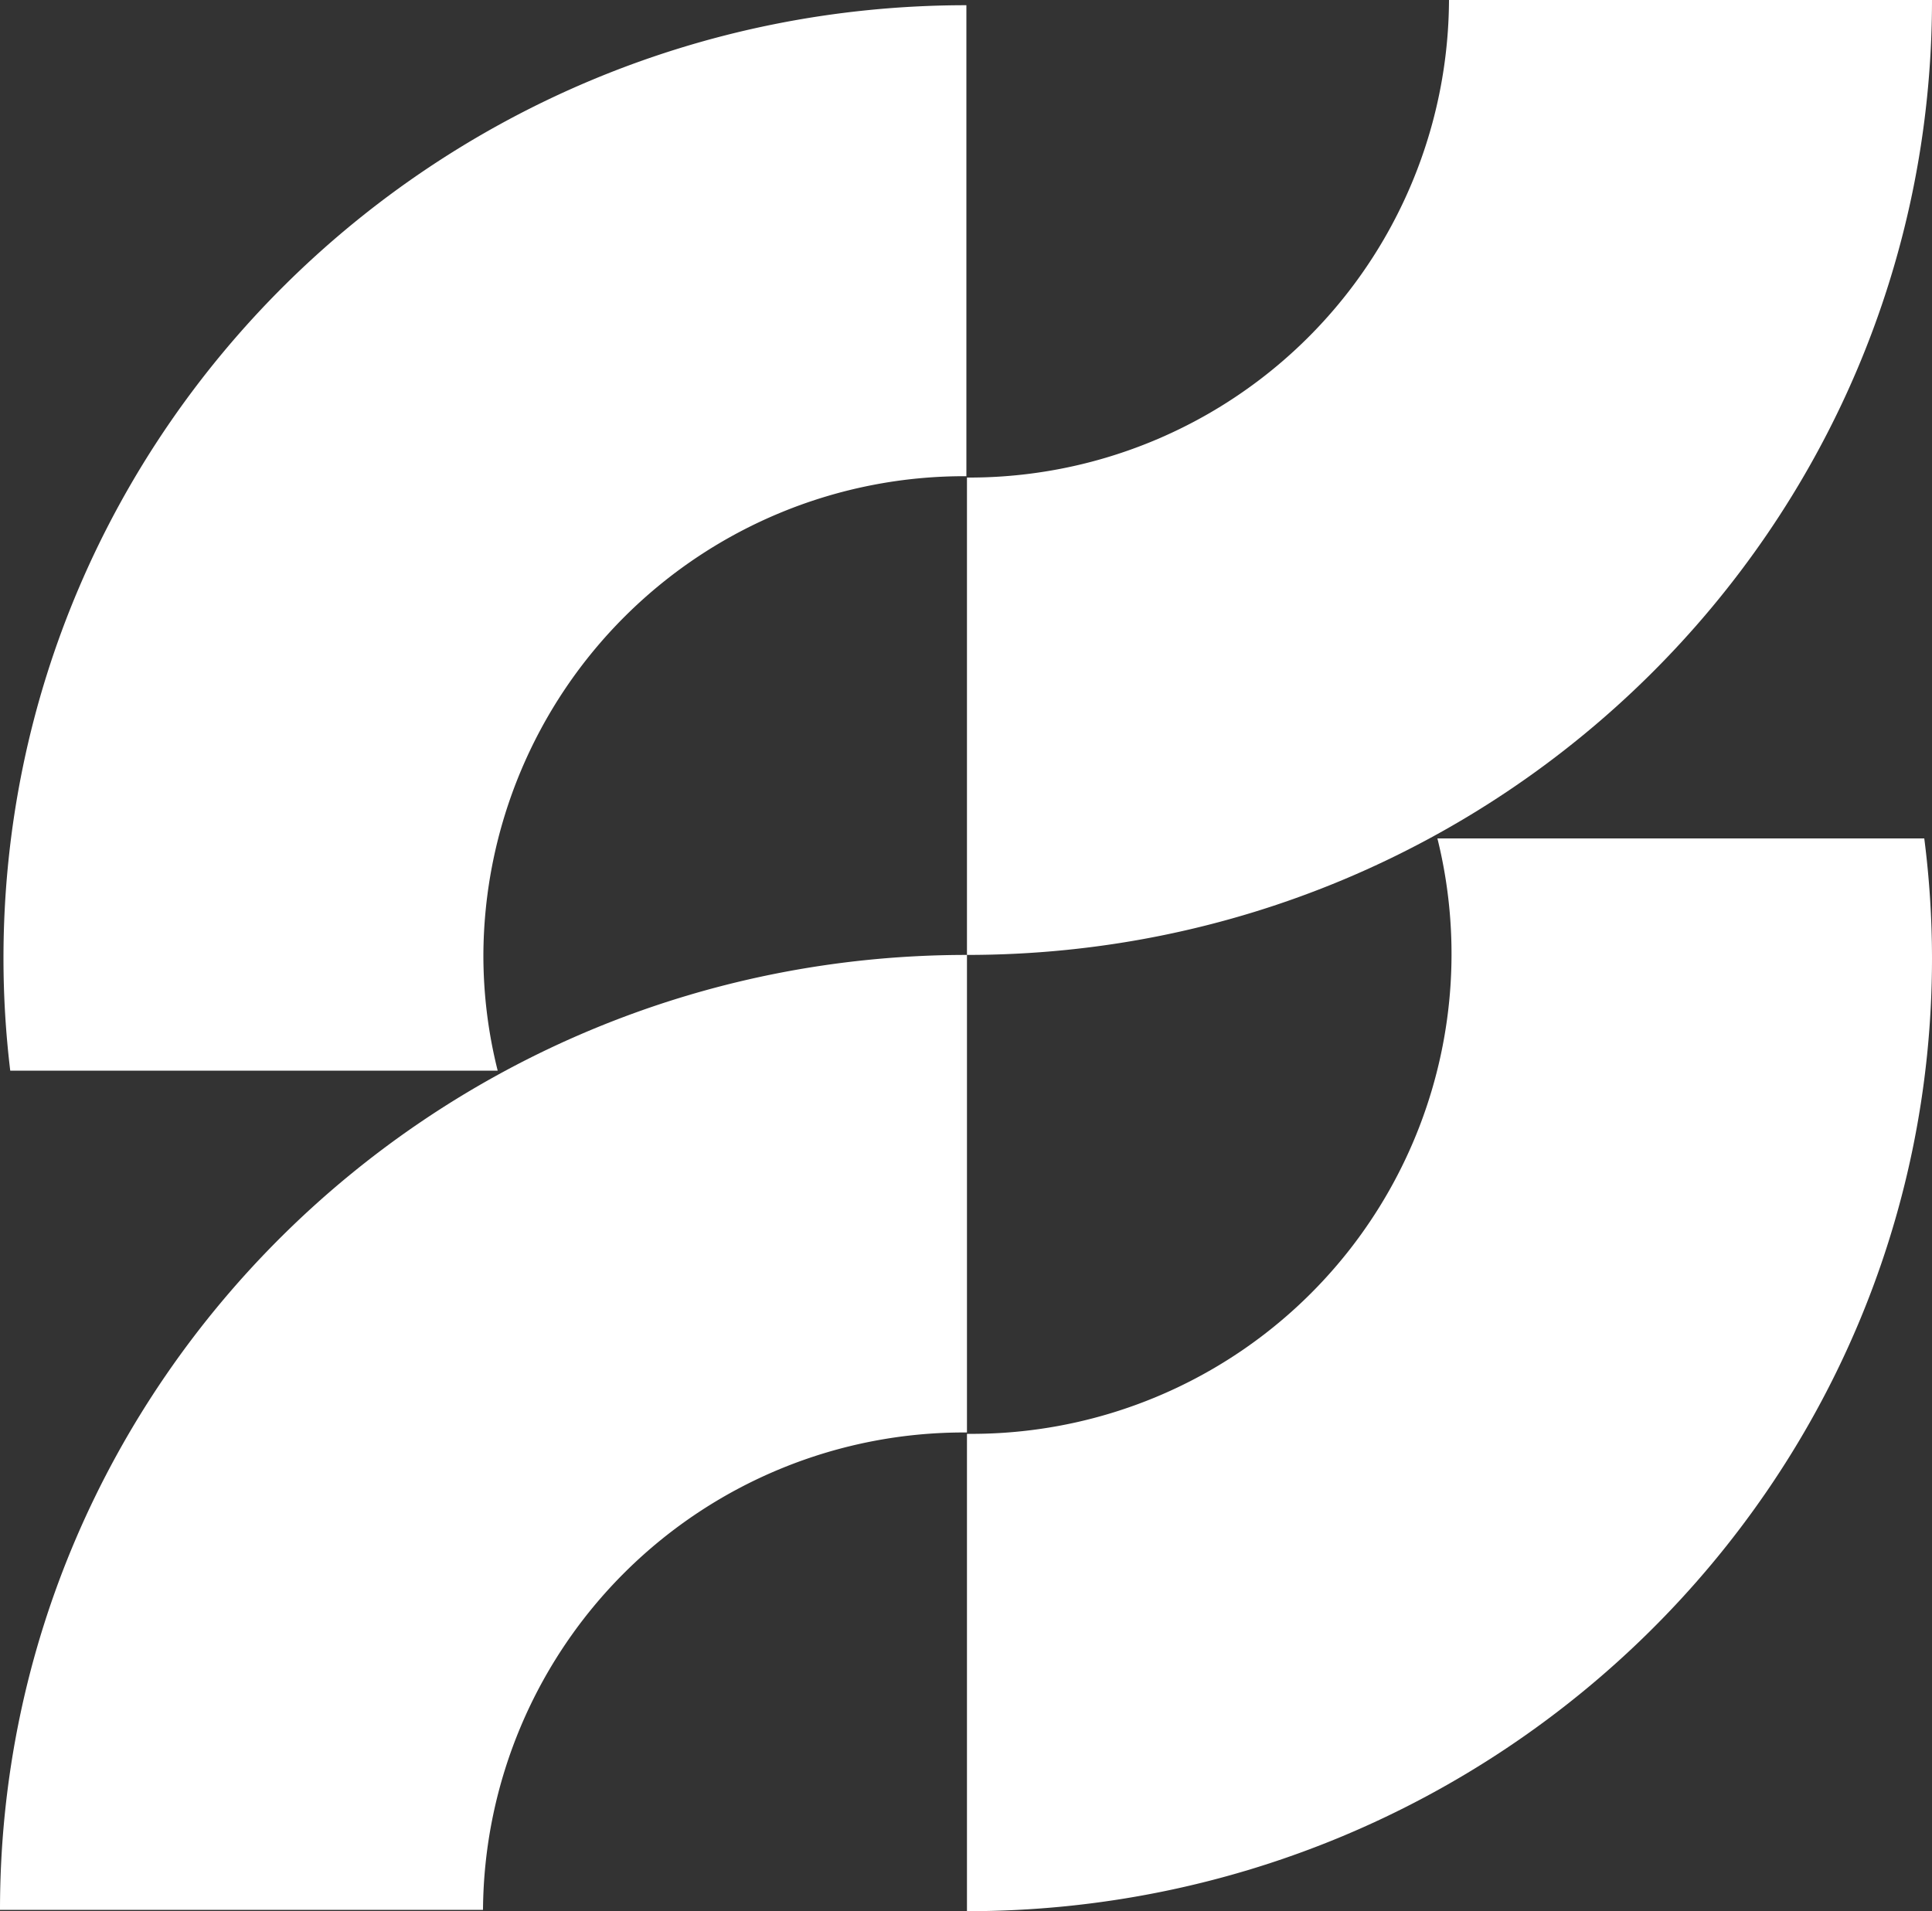
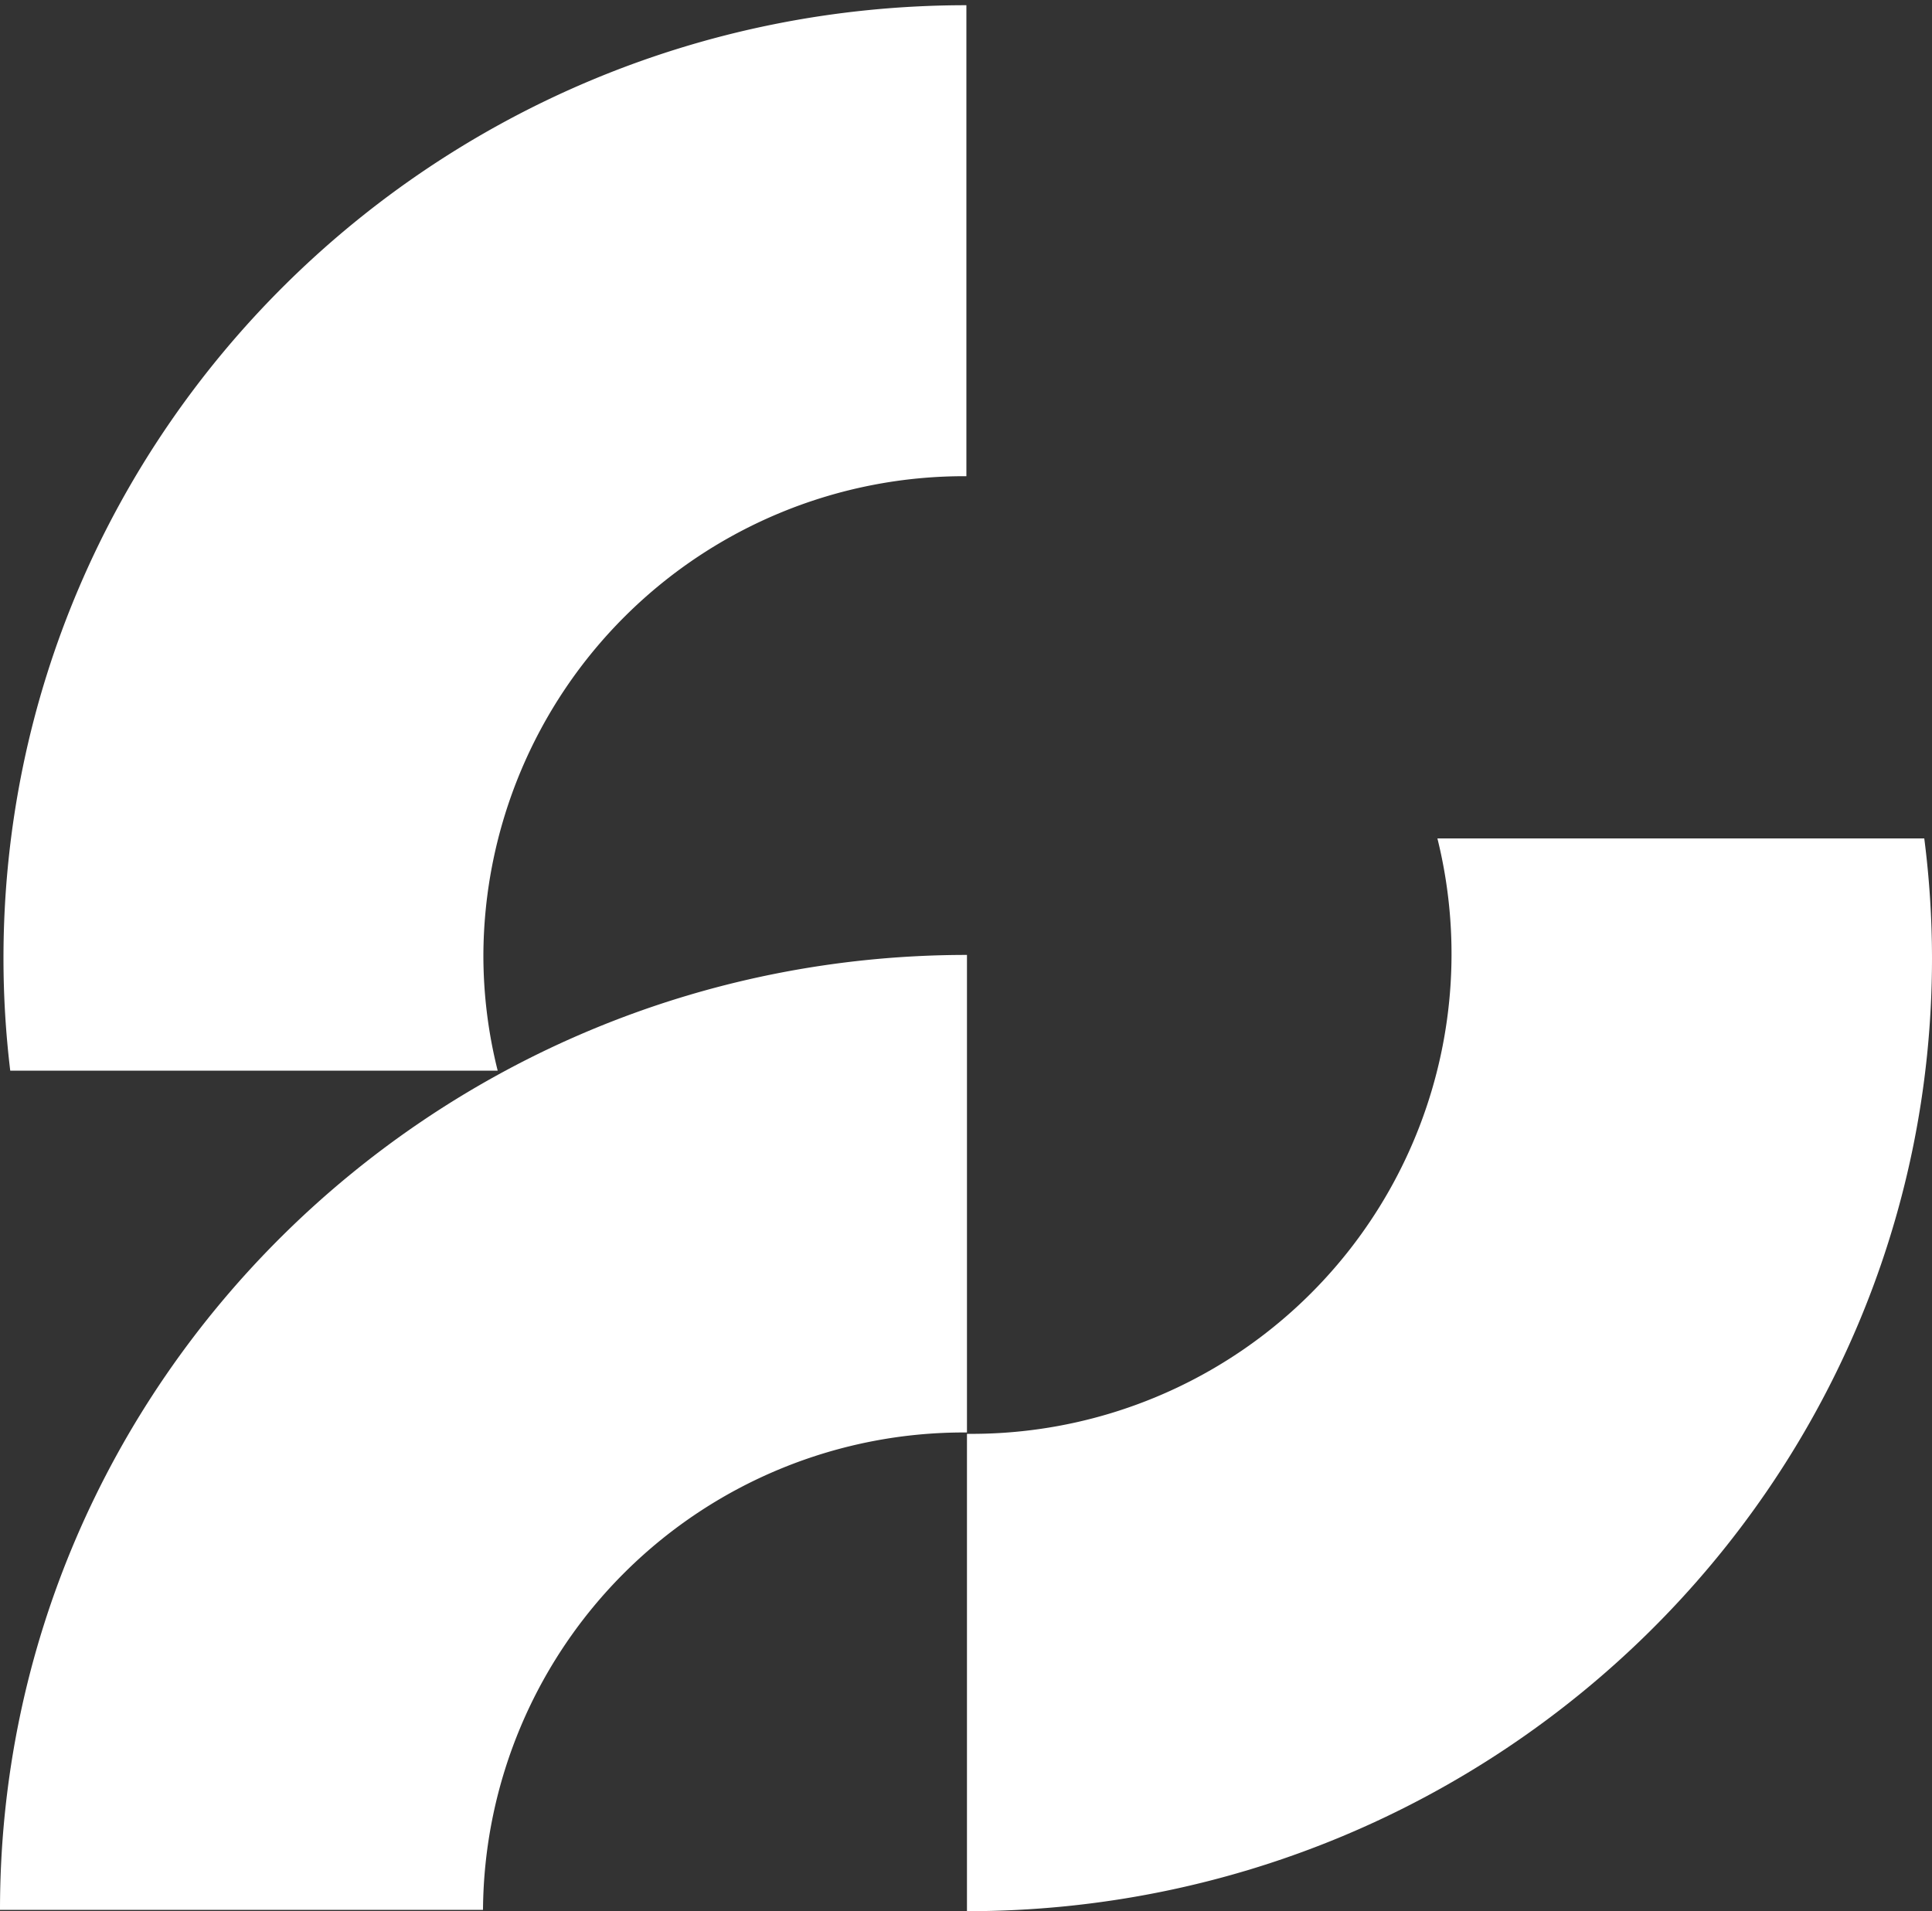
<svg xmlns="http://www.w3.org/2000/svg" id="WeldEll White" data-name="Weld Ell White" viewBox="0 0 100 98.93">
  <rect x="0" y="0" width="100" height="98.93" fill="#333333" stroke="none" />
  <defs>
    <style>.w-el-white{fill:#fff;}</style>
  </defs>
-   <path class="w-el-white" d="M100,0c0,27.3-22.34,49.43-49.95,49.43V24.72A24.83,24.83,0,0,0,75,0Z" />
  <path class="w-el-white" d="M0,98.86C0,71.57,22.44,49.43,50.05,49.43V74.15A24.89,24.89,0,0,0,25,98.86Z" />
  <path class="w-el-white" d="M25.76,55.42a24.47,24.47,0,0,1-.74-6,24.89,24.89,0,0,1,25-24.77V.27C22.49.27.18,22.36.18,49.6a48.64,48.64,0,0,0,.35,5.82Z" />
  <path class="w-el-white" d="M50.05,98.93C77.6,98.93,100,76.84,100,49.6a48.91,48.91,0,0,0-.4-6.2H74.4A24.84,24.84,0,0,1,50.05,74.22V98.93Z" />
</svg>